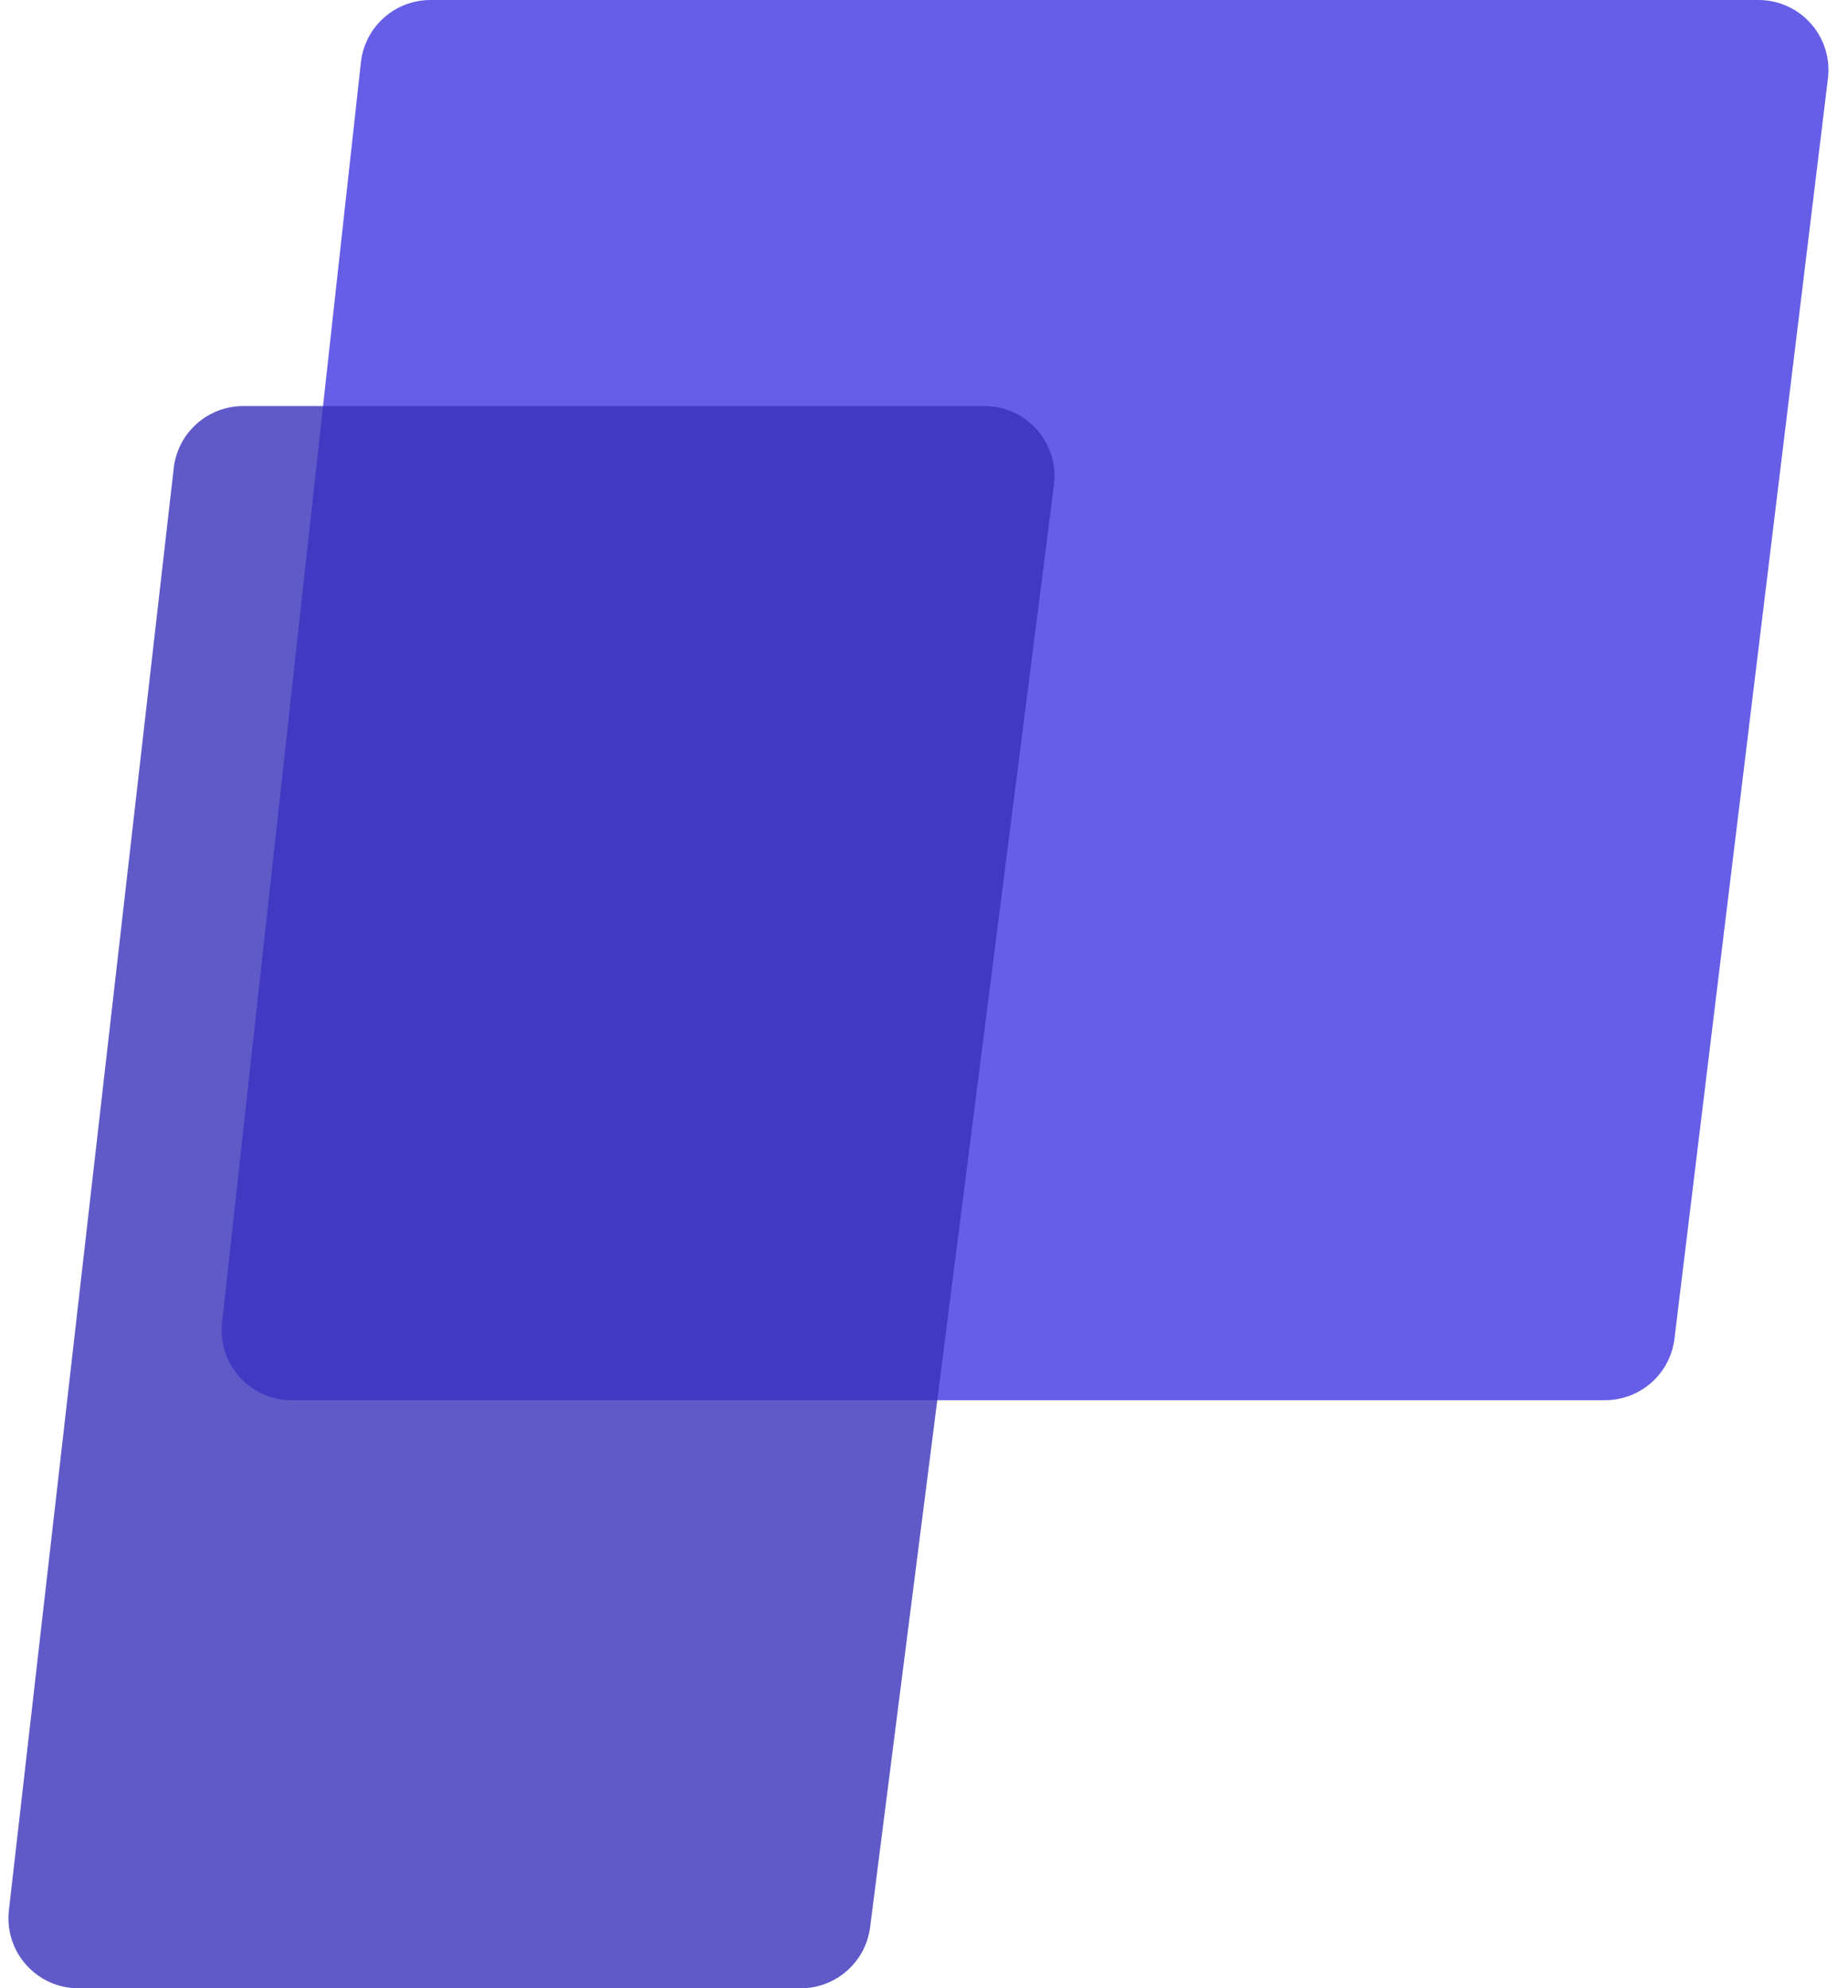
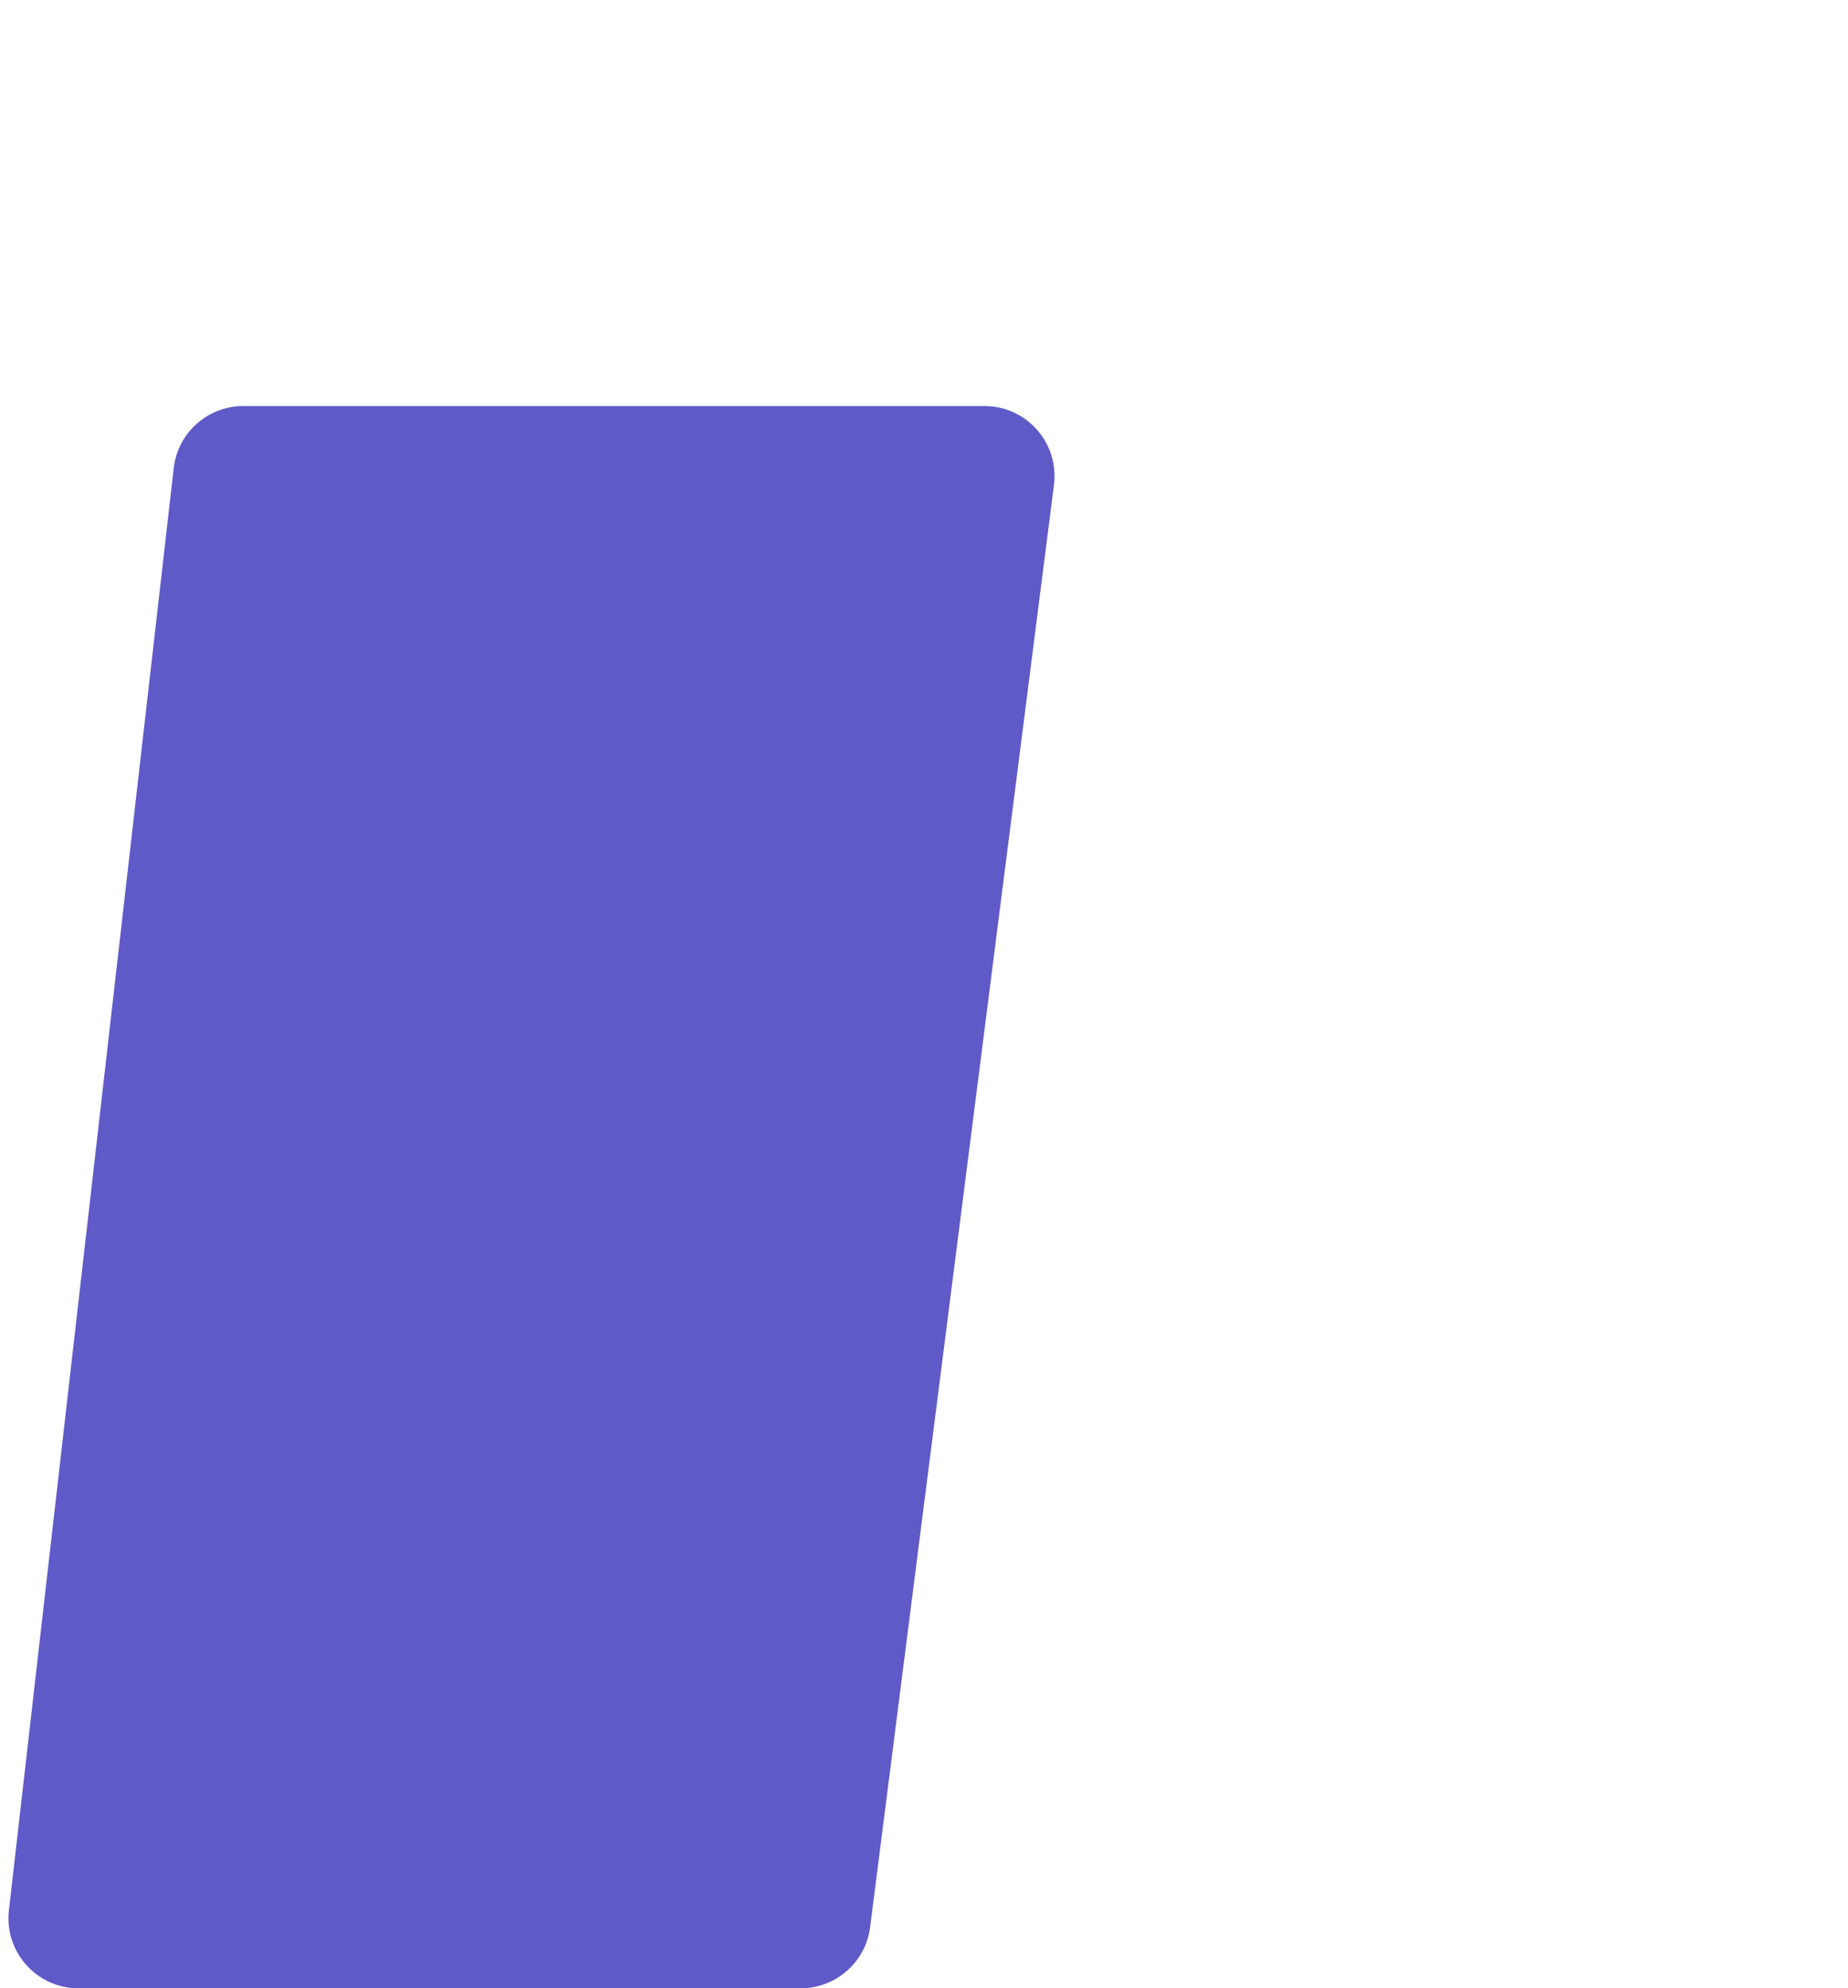
<svg xmlns="http://www.w3.org/2000/svg" version="1.1" width="132" height="142">
  <svg width="132" height="142" viewBox="0 0 132 142" fill="none">
-     <path d="M25.779 4.452C26.059 1.918 28.2 0 30.749 0H125.604C128.605 0 130.93 2.625 130.567 5.605L119.605 95.605C119.3 98.114 117.17 100 114.642 100H20.831C17.853 100 15.535 97.413 15.861 94.452L25.779 4.452Z" fill="#665EE7" />
    <path d="M12.409 33.432C12.697 30.907 14.834 29 17.376 29H70.322C73.335 29 75.663 31.644 75.282 34.632L62.152 137.632C61.833 140.129 59.709 142 57.192 142H5.604C2.618 142 0.297 139.399 0.636 136.432L12.409 33.432Z" fill="#3831BA" fill-opacity="0.8" />
  </svg>
  <style>@media (prefers-color-scheme: light) { :root { filter: none; } }
@media (prefers-color-scheme: dark) { :root { filter: none; } }
</style>
</svg>